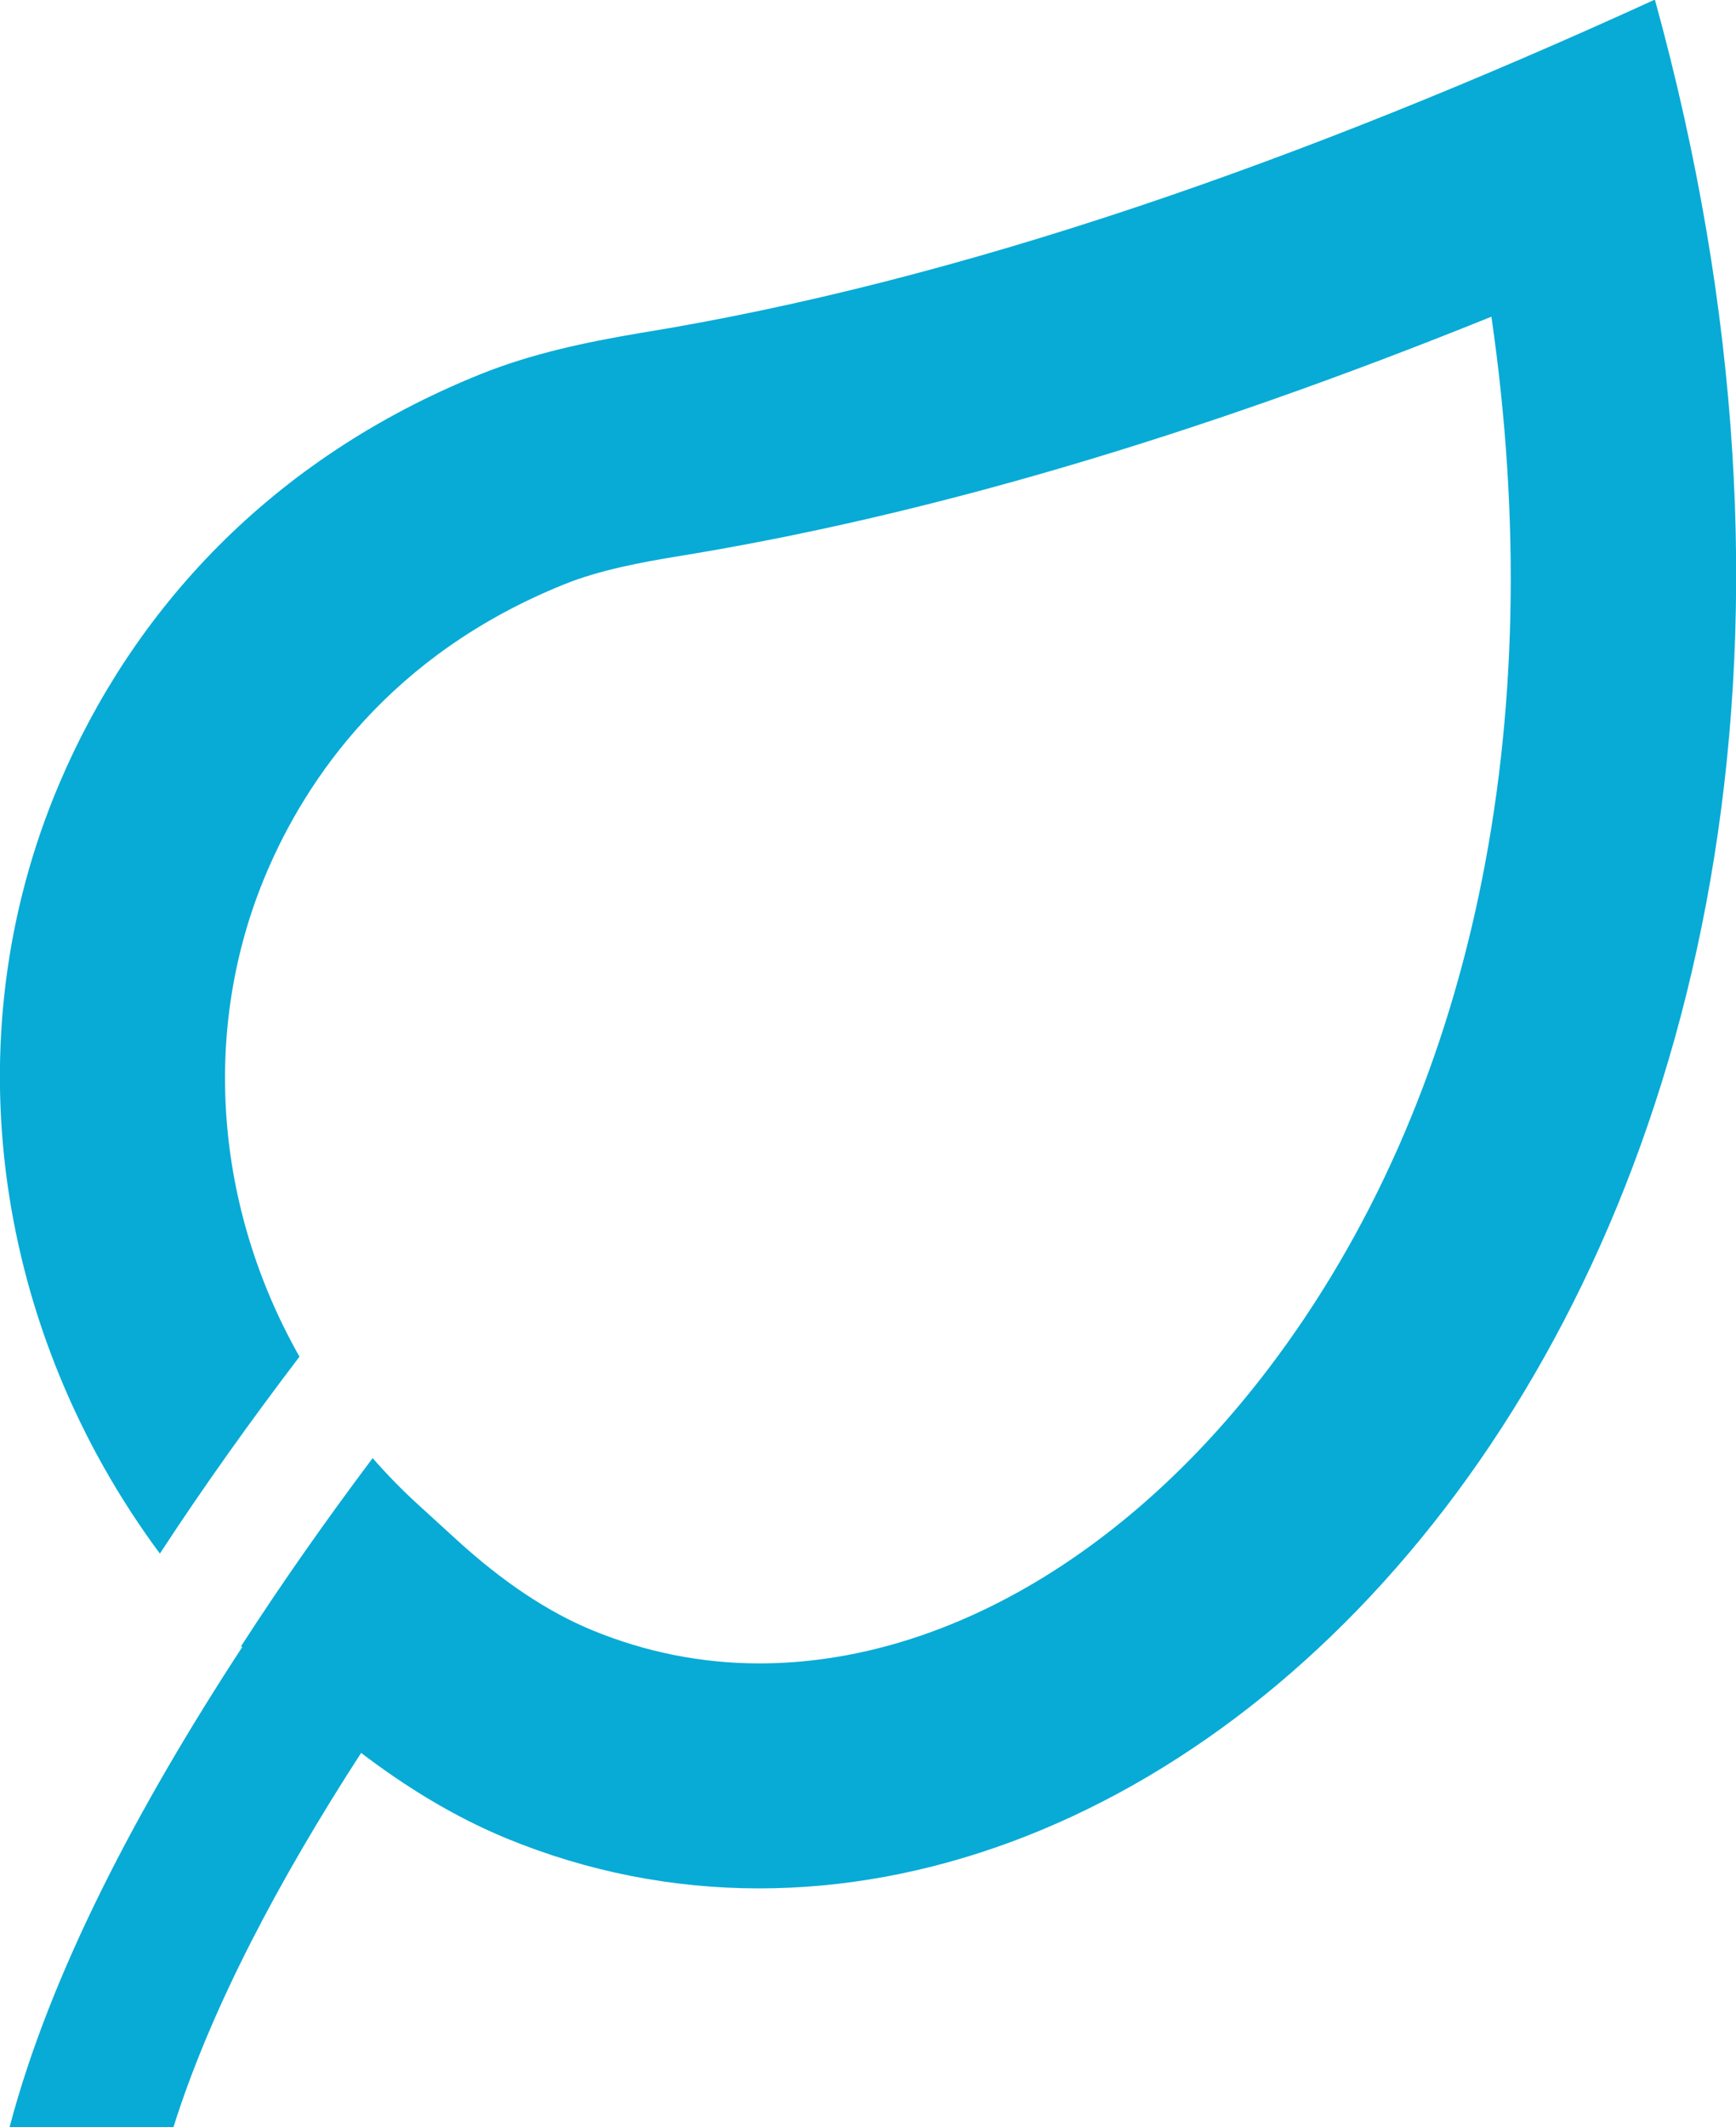
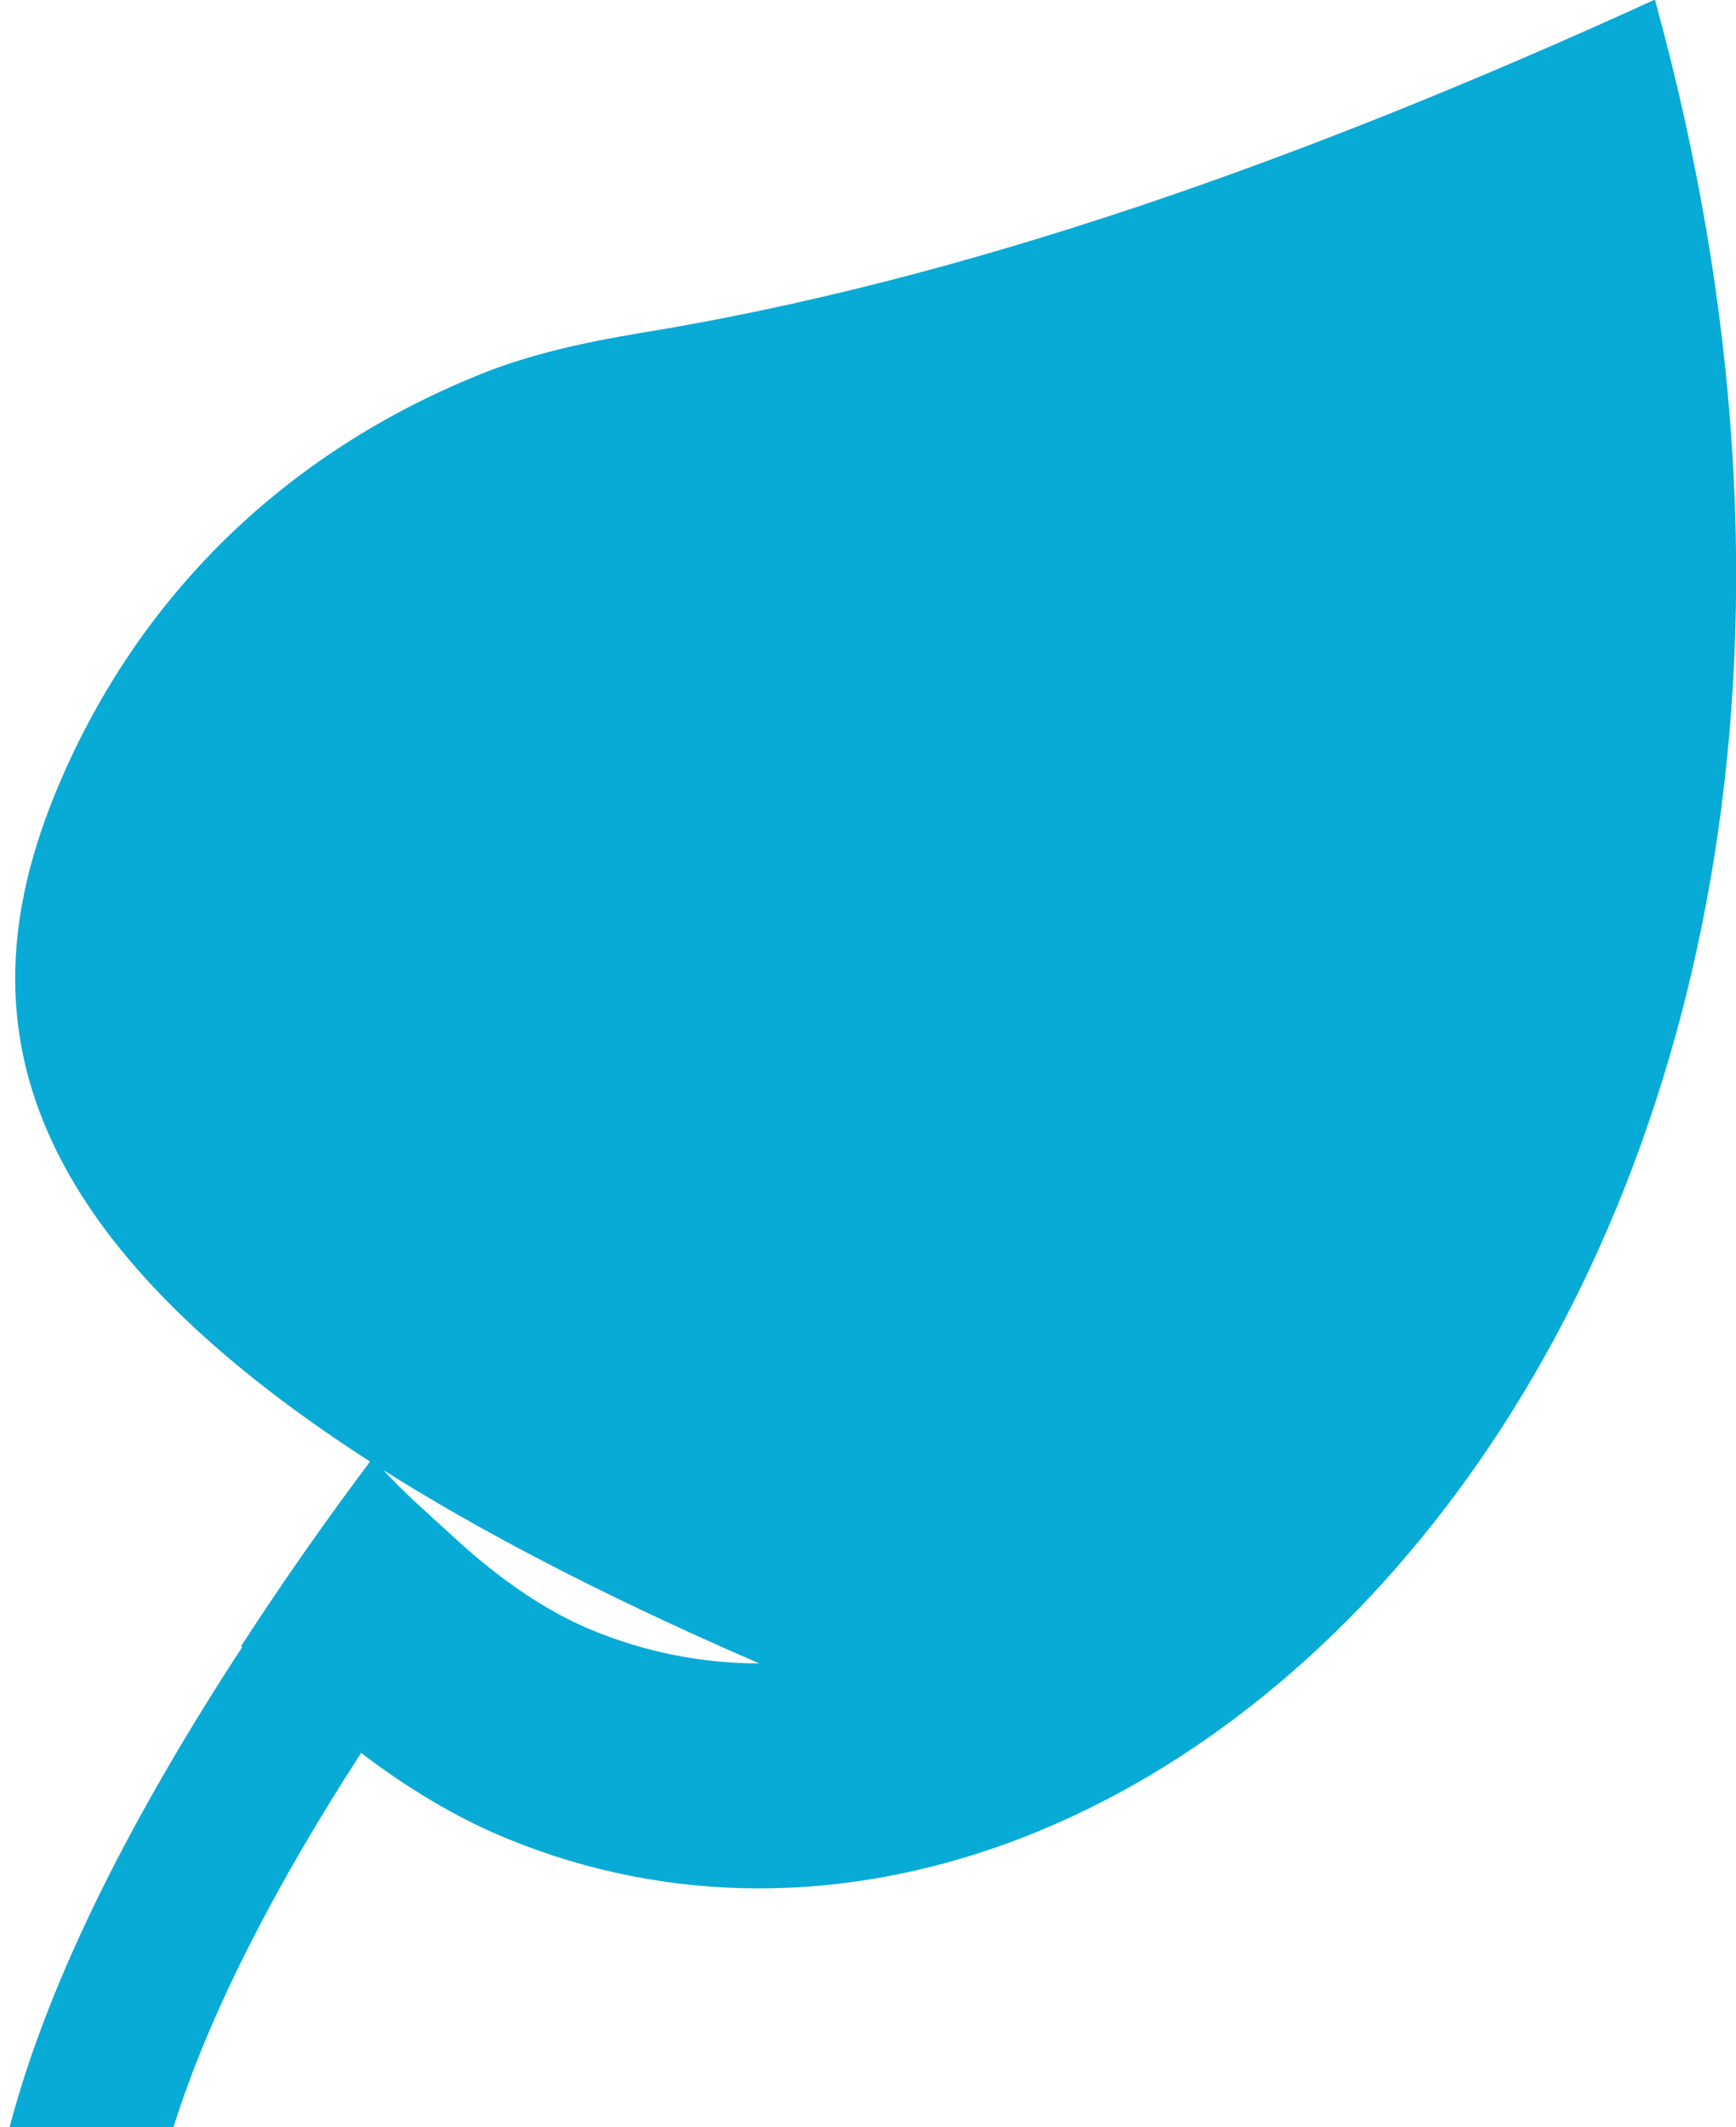
<svg xmlns="http://www.w3.org/2000/svg" id="SDGs" viewBox="0 0 43.65 53.47">
  <defs>
    <style>.cls-1{fill:#07abd6;}</style>
  </defs>
-   <path class="cls-1" d="M6.06,41.38c1.04-1.61,2.16-3.2,3.31-4.73.34.39.7.76,1.09,1.12l1.03.94c1.15,1.05,2.29,1.81,3.41,2.27,1.34.55,2.75.83,4.19.83h0c4.55,0,9.21-2.69,12.79-7.39,5.16-6.78,7.11-16.19,5.62-26.46-7.5,3.03-14.25,5.02-20.5,6.03-.85.14-1.94.34-2.82.7-4.39,1.77-6.49,4.92-7.48,7.25-1.67,3.93-1.29,8.42.83,12.16-1.21,1.59-2.4,3.25-3.51,4.95C-.09,33.51-1.26,26.17,1.49,19.7c1.84-4.33,5.28-8.15,10.58-10.29,1.29-.52,2.66-.81,4.03-1.04,8.09-1.31,16.65-4.33,25.51-8.38,8.75,31.7-12.42,52.98-28.87,46.22-1.31-.54-2.53-1.29-3.66-2.15-2.06,3.18-3.78,6.42-4.72,9.41H.24c1.02-3.88,3.23-8.06,5.85-12.07,0,0-.01-.01-.02-.02Z" />
+   <path class="cls-1" d="M6.06,41.38c1.04-1.61,2.16-3.2,3.31-4.73.34.39.7.76,1.09,1.12l1.03.94c1.15,1.05,2.29,1.81,3.41,2.27,1.34.55,2.75.83,4.19.83h0C-.09,33.51-1.26,26.17,1.49,19.7c1.84-4.33,5.28-8.15,10.58-10.29,1.29-.52,2.66-.81,4.03-1.04,8.09-1.31,16.65-4.33,25.51-8.38,8.75,31.7-12.42,52.98-28.87,46.22-1.31-.54-2.53-1.29-3.66-2.15-2.06,3.18-3.78,6.42-4.72,9.41H.24c1.02-3.88,3.23-8.06,5.85-12.07,0,0-.01-.01-.02-.02Z" />
</svg>